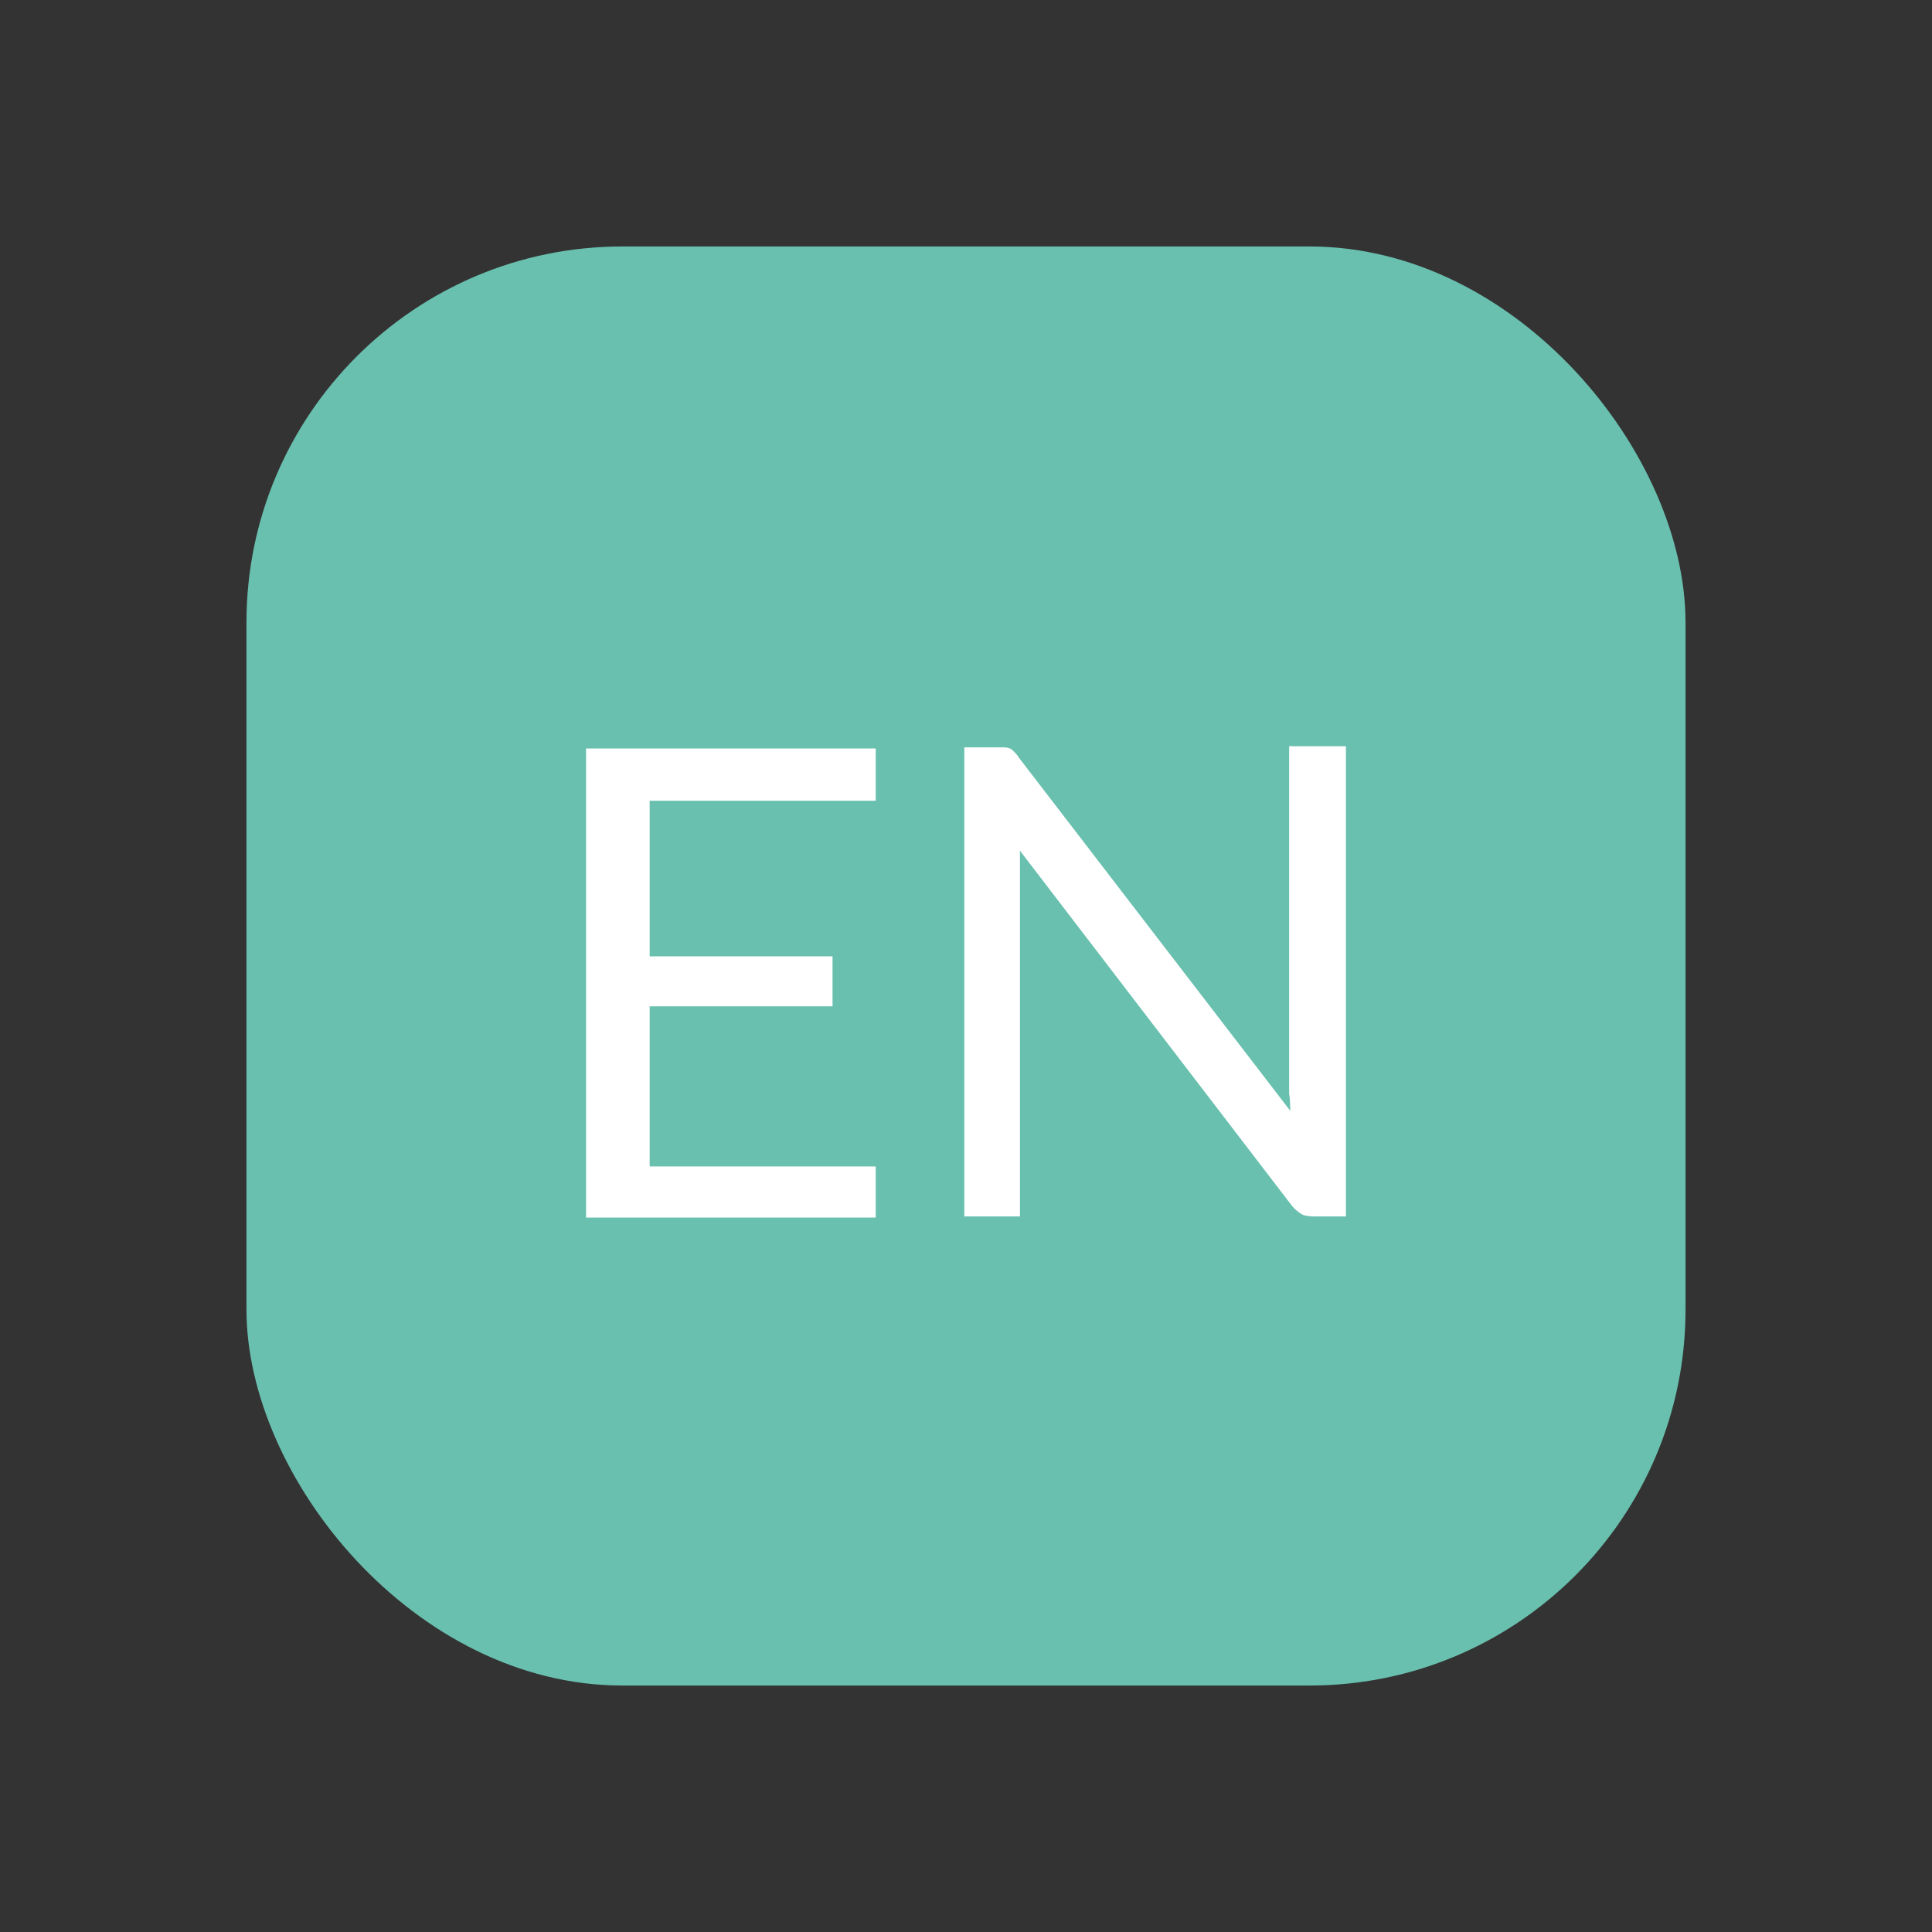
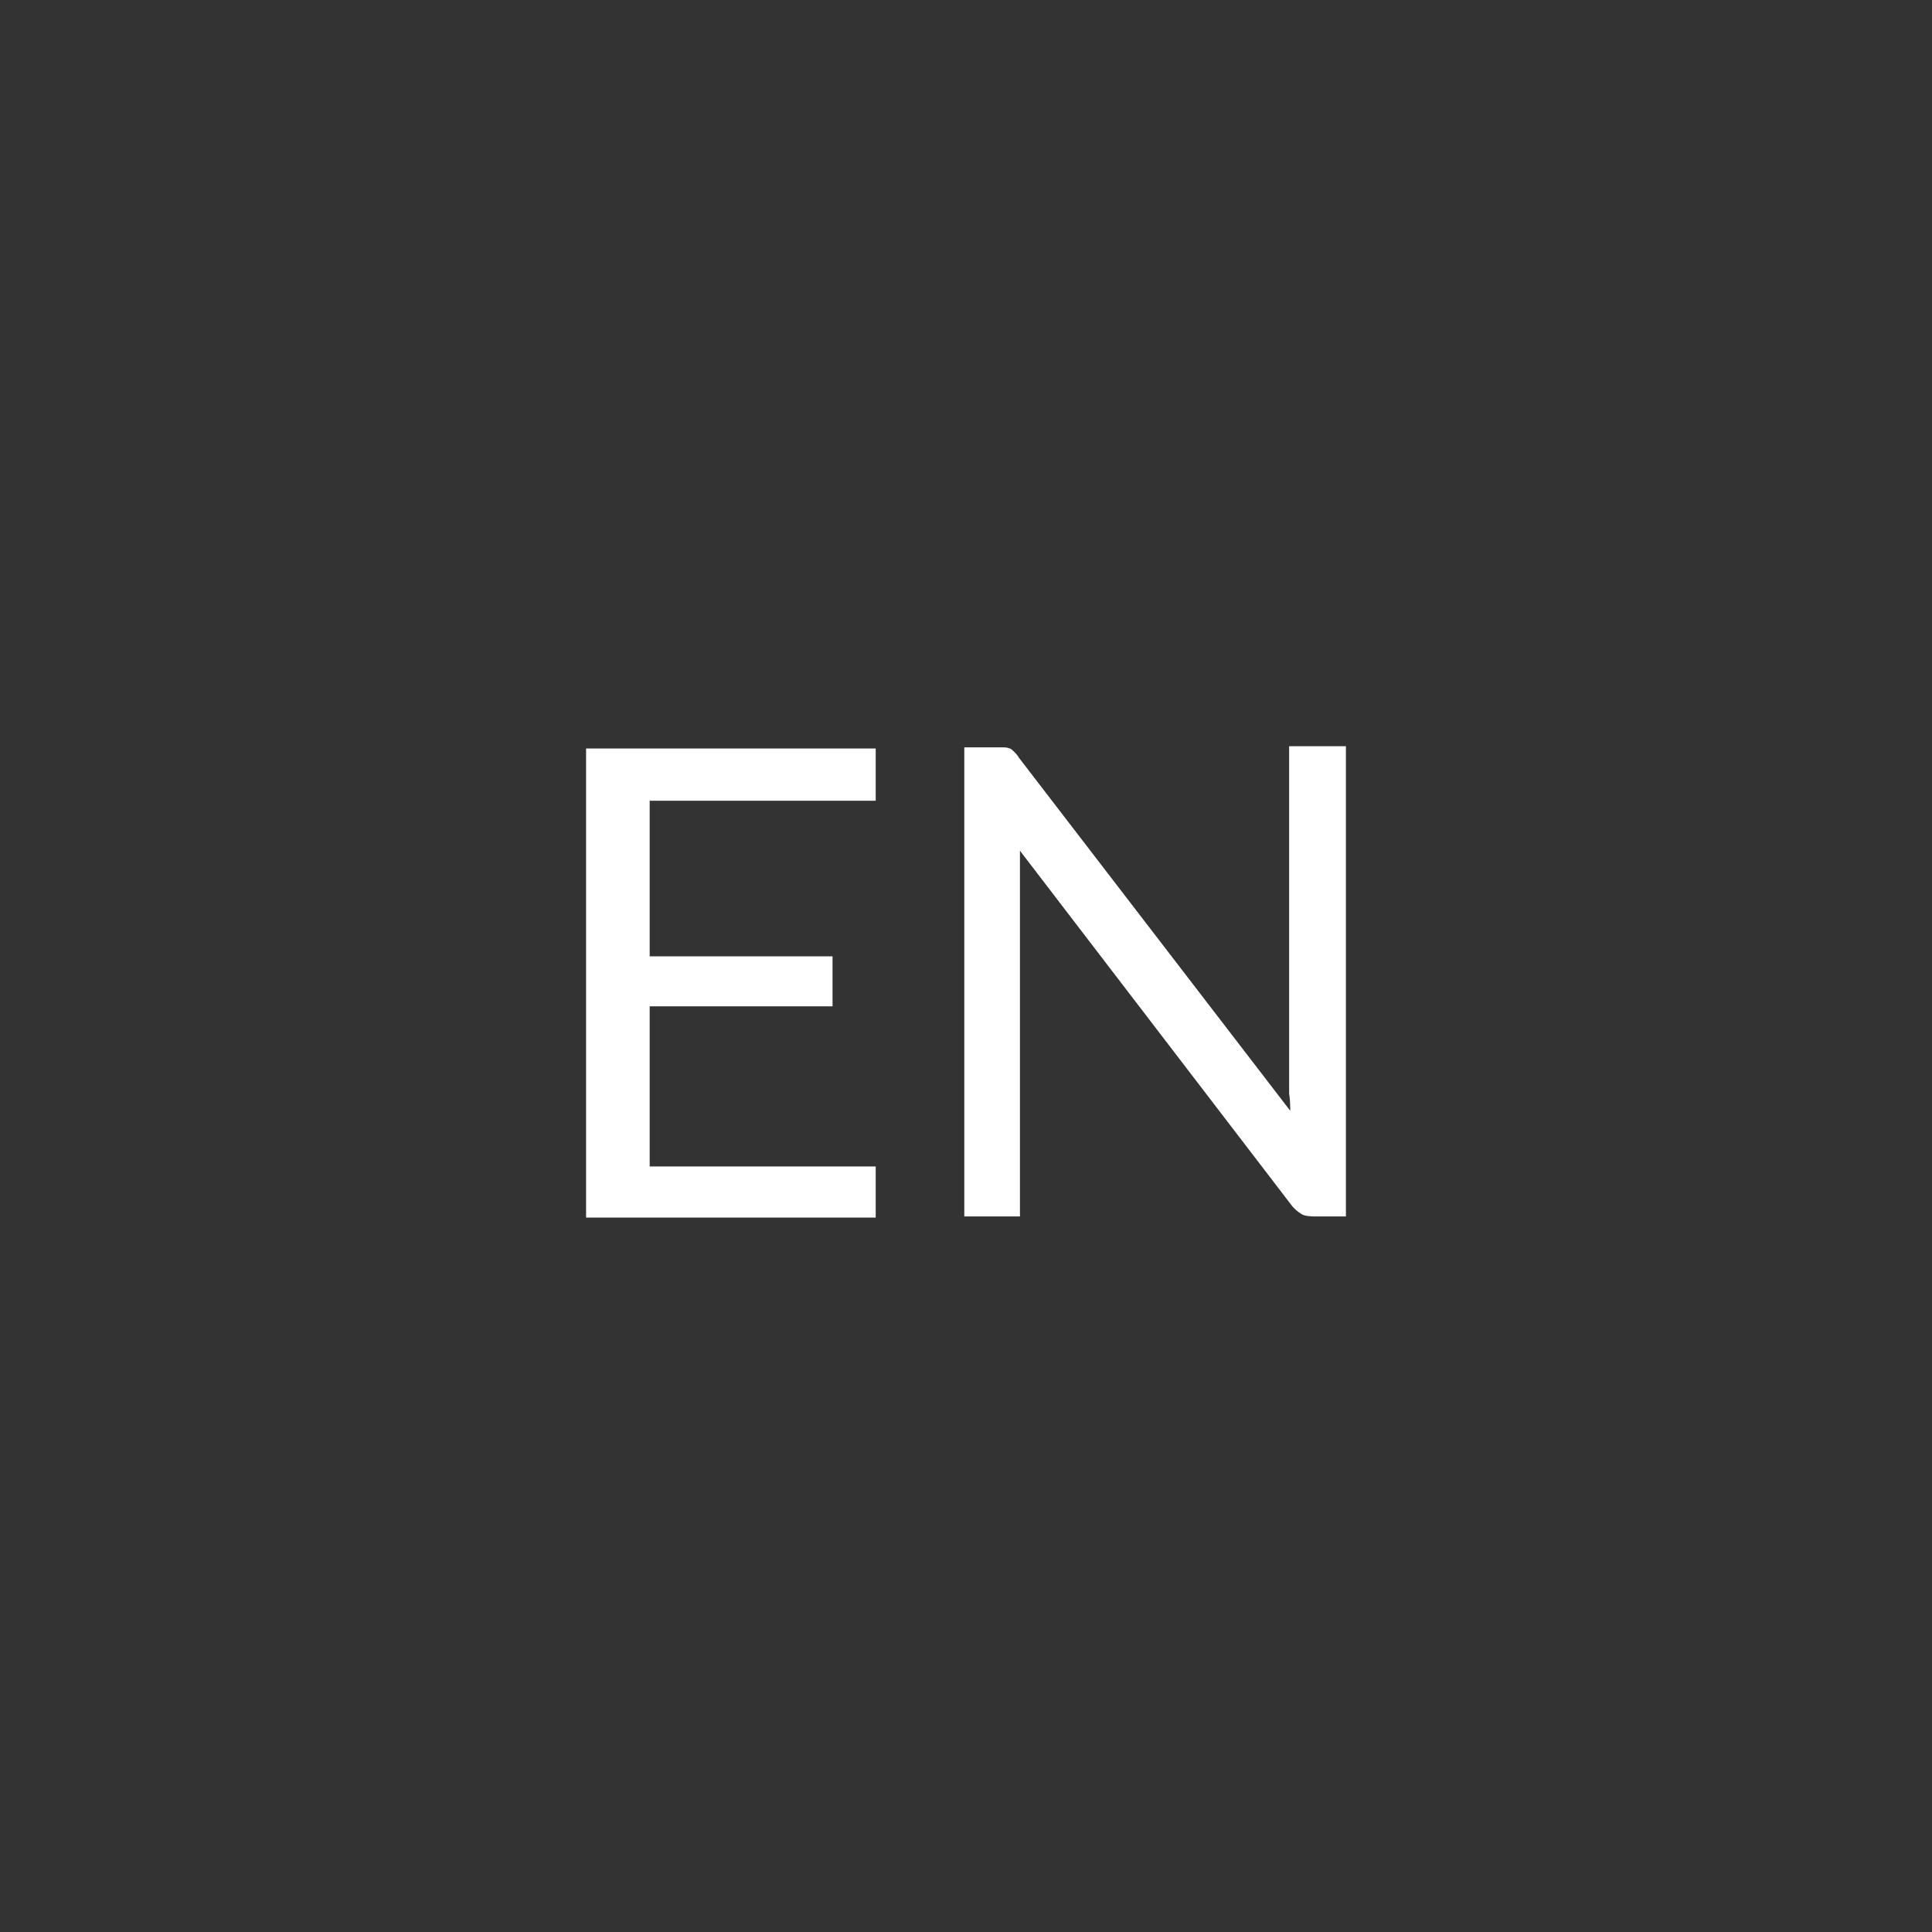
<svg xmlns="http://www.w3.org/2000/svg" id="Warstwa_1" version="1.1" viewBox="0 0 17.01 17.01">
  <rect x="0" y="0" width="17.01" height="17.01" fill="#333333" stroke="none" />
  <defs>
    <style>
      .st0 {
        fill: #fff;
      }

      .st1 {
        fill: #69c0af;
      }
    </style>
  </defs>
-   <rect class="st1" x="2.17" y="2.17" width="12.67" height="12.67" rx="3.31" ry="3.31" />
  <g>
    <path class="st0" d="M7.71,10.26v.46h-2.55v-4.13h2.55v.46h-1.99v1.37h1.61v.44h-1.61v1.41h1.99Z" />
    <path class="st0" d="M11.85,6.58v4.13h-.28s-.08,0-.11-.02-.06-.04-.09-.08l-2.39-3.12v3.22h-.49v-4.13h.35s.03,0,.05.01c.01,0,.03.02.04.03s.03.03.04.05l2.39,3.11s0-.1-.01-.15v-3.06h.5Z" />
  </g>
</svg>